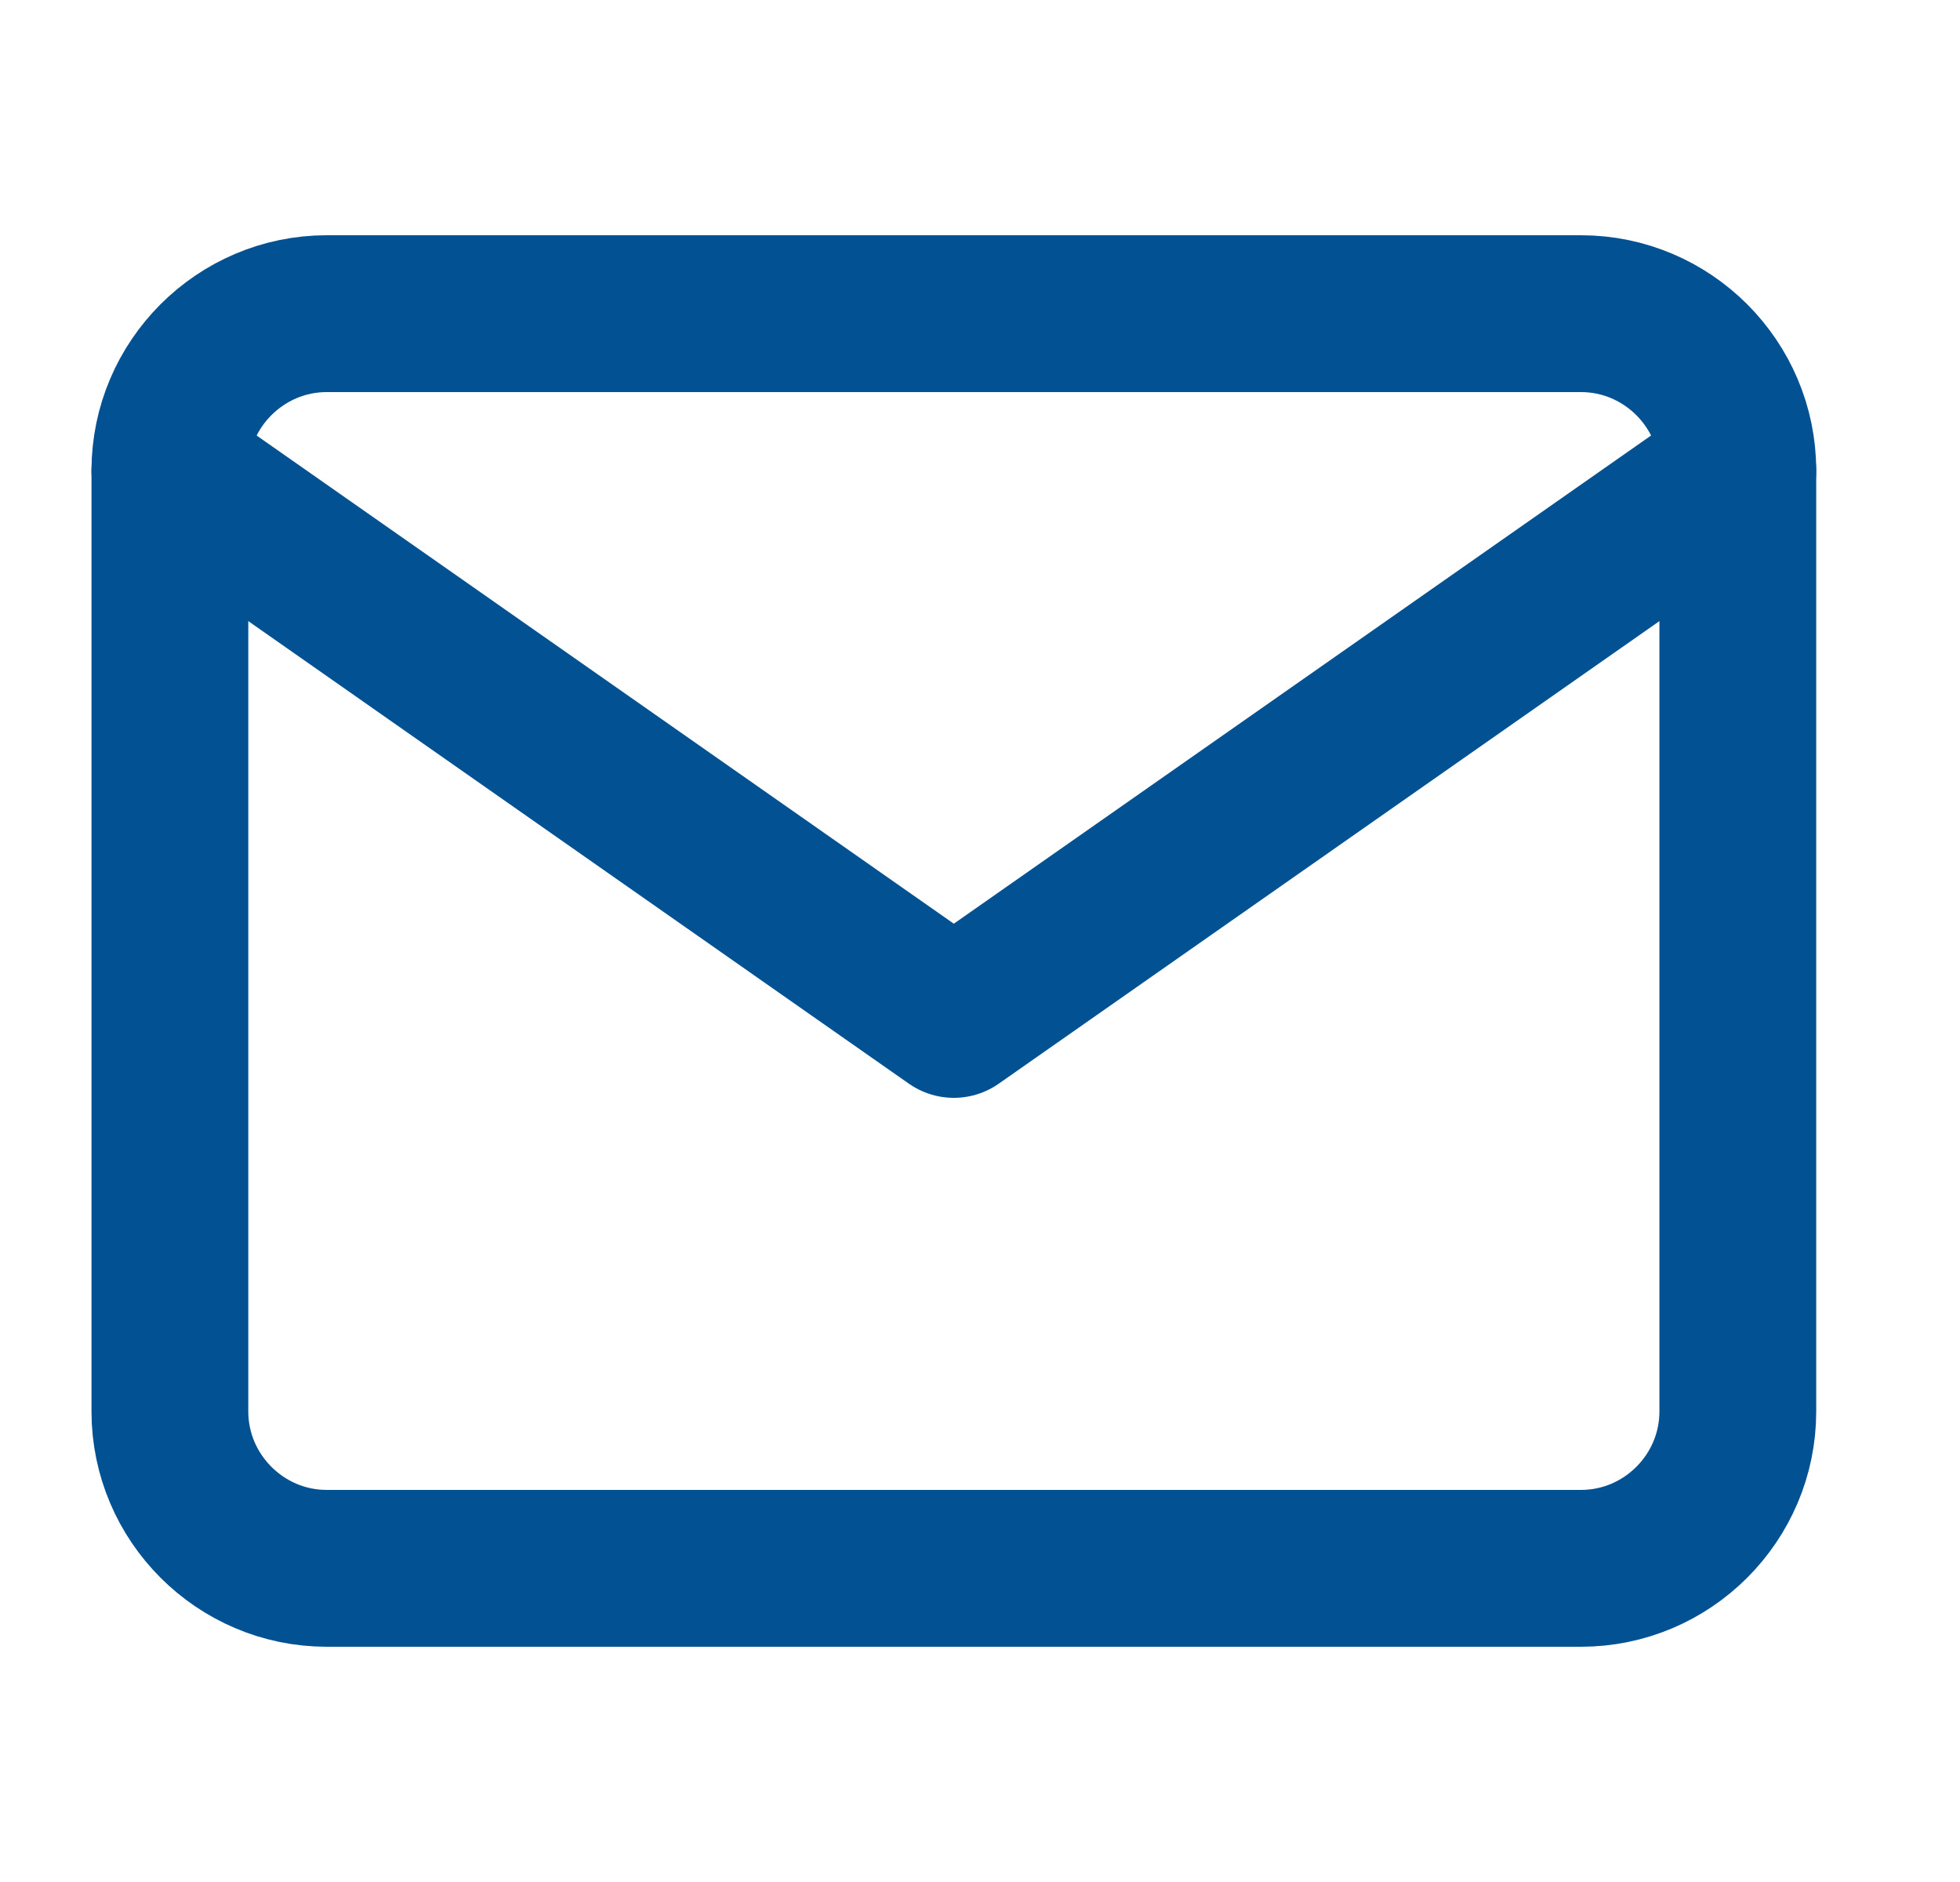
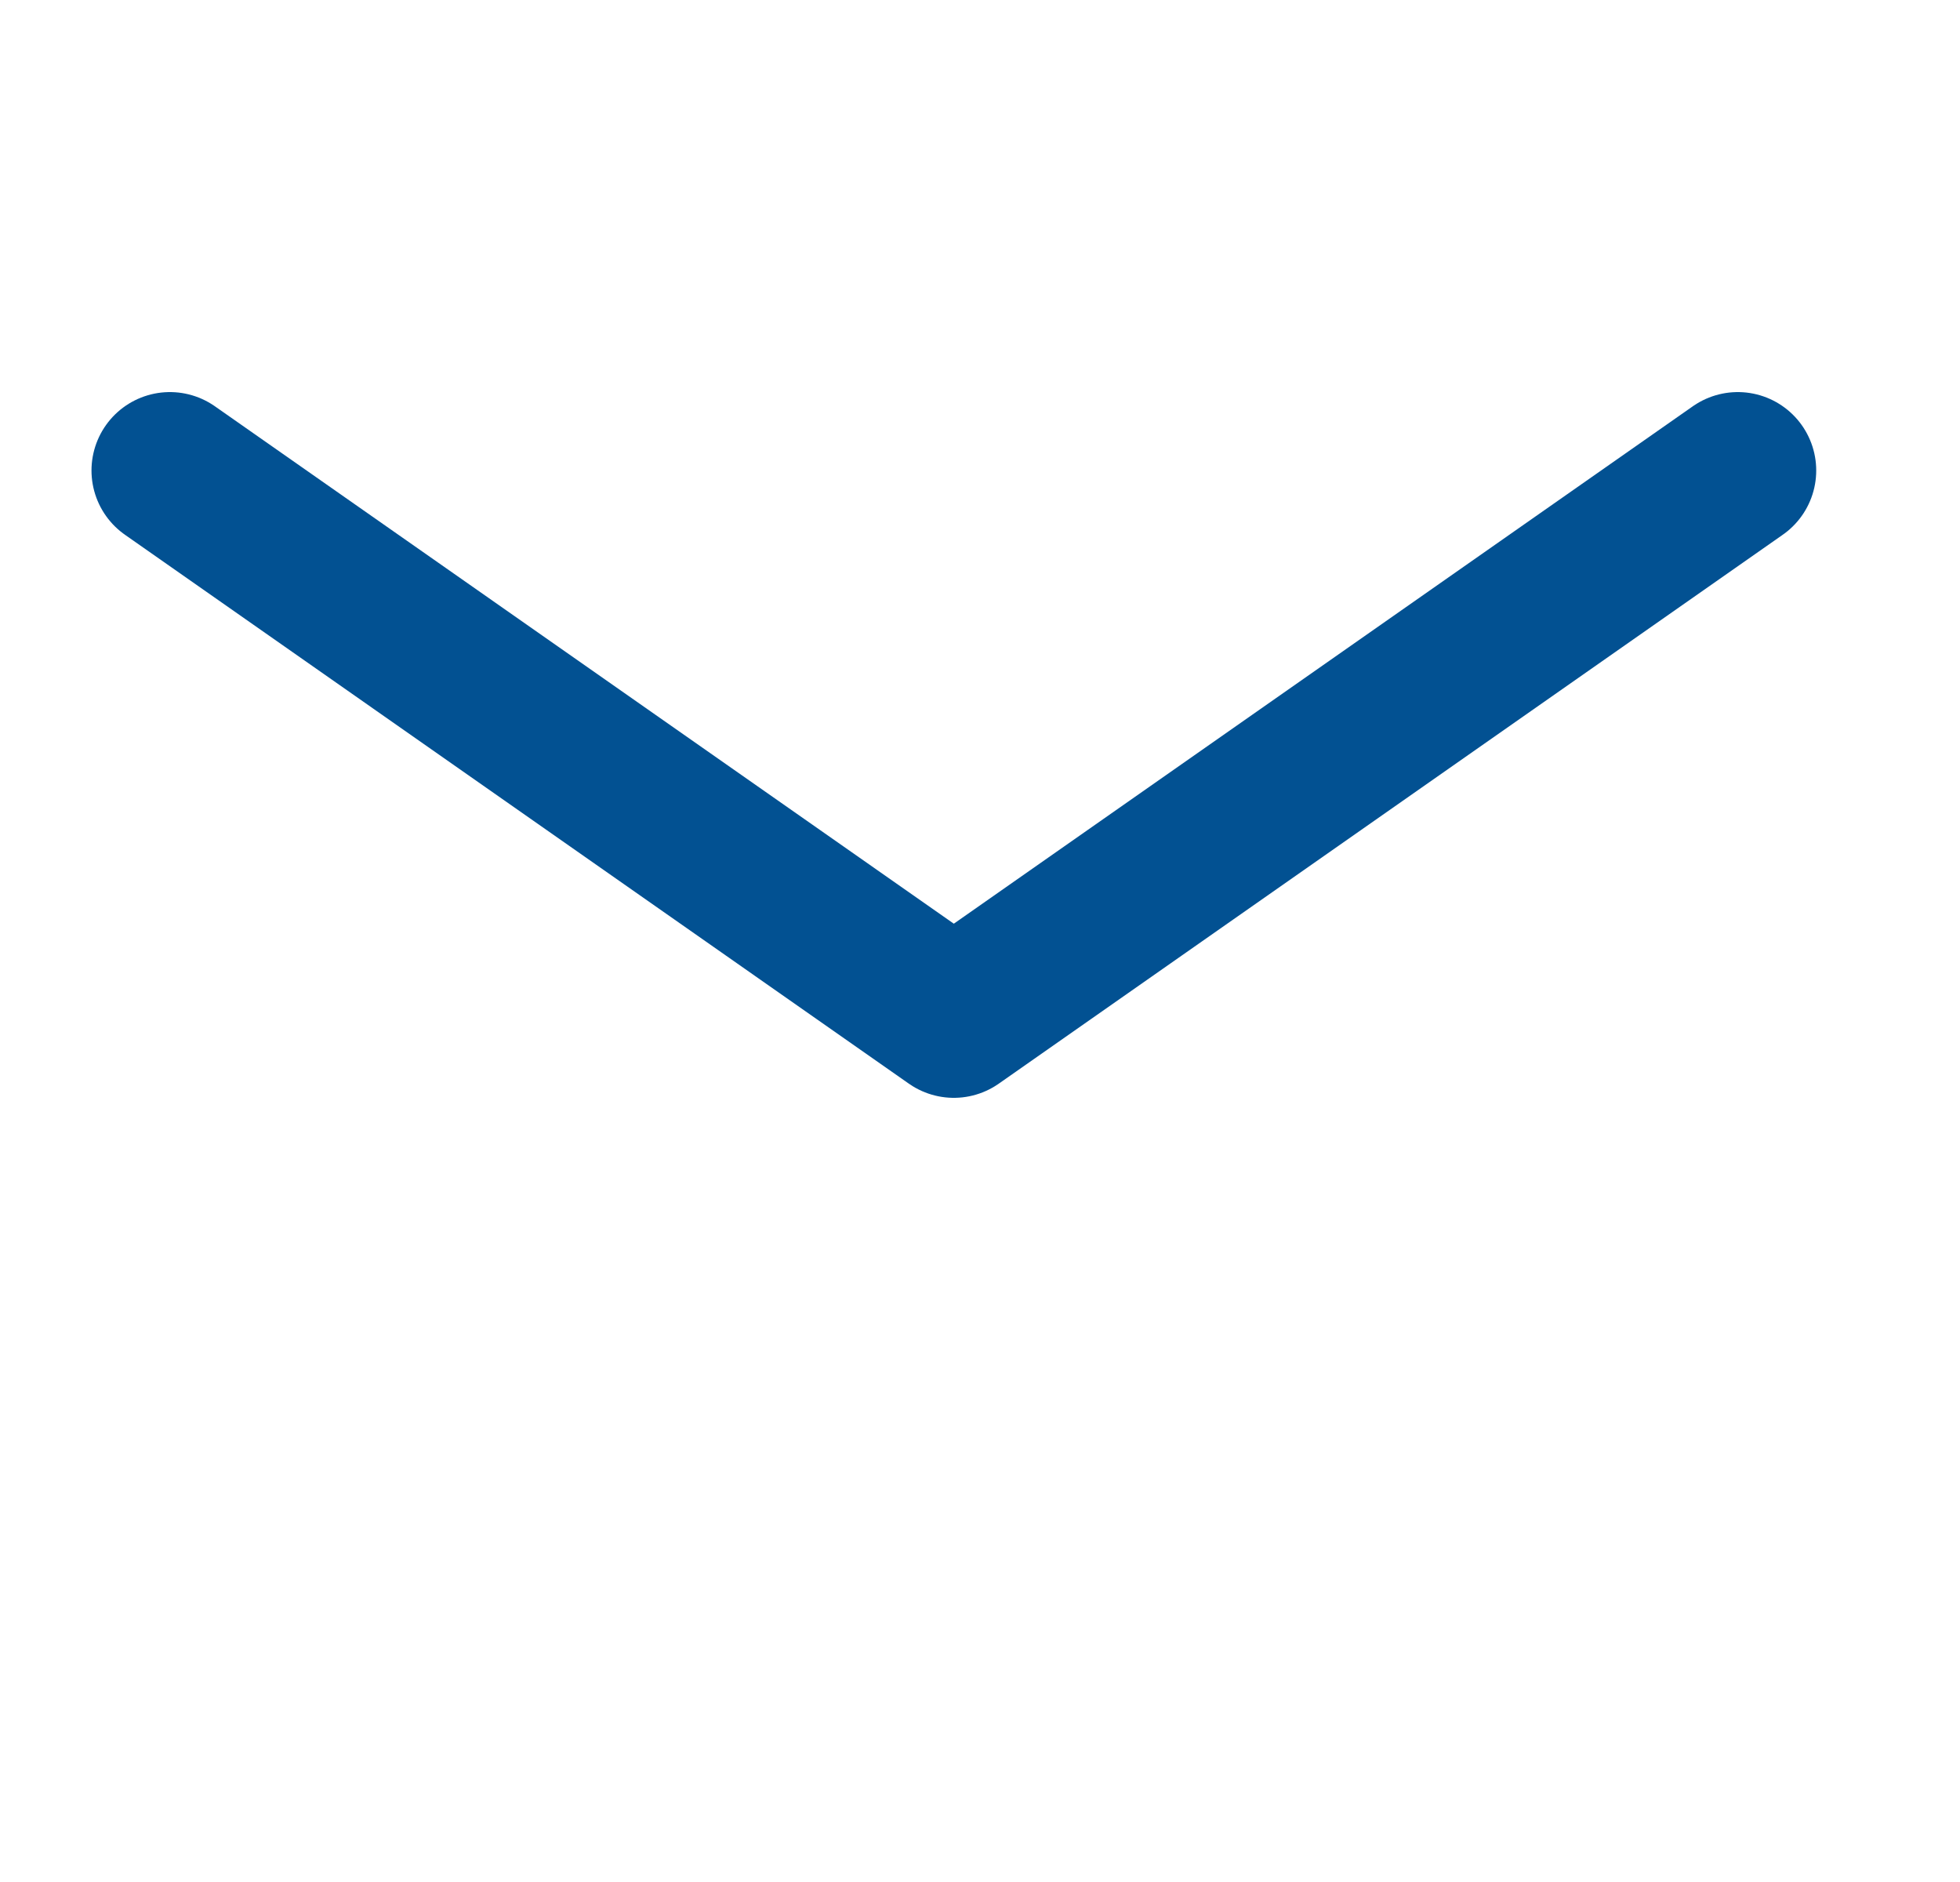
<svg xmlns="http://www.w3.org/2000/svg" width="25" height="24" viewBox="0 0 25 24" fill="none">
  <g id="Icon">
-     <path id="Vector" d="M4.167 4H20.166C21.267 4 22.166 4.9 22.166 6V18C22.166 19.1 21.267 20 20.166 20H4.167C3.067 20 2.167 19.1 2.167 18V6C2.167 4.9 3.067 4 4.167 4Z" stroke="#025192" stroke-width="2" stroke-linecap="round" stroke-linejoin="round" />
    <path id="Vector_2" d="M22.166 6L12.166 13L2.167 6" stroke="#025192" stroke-width="2" stroke-linecap="round" stroke-linejoin="round" />
  </g>
</svg>